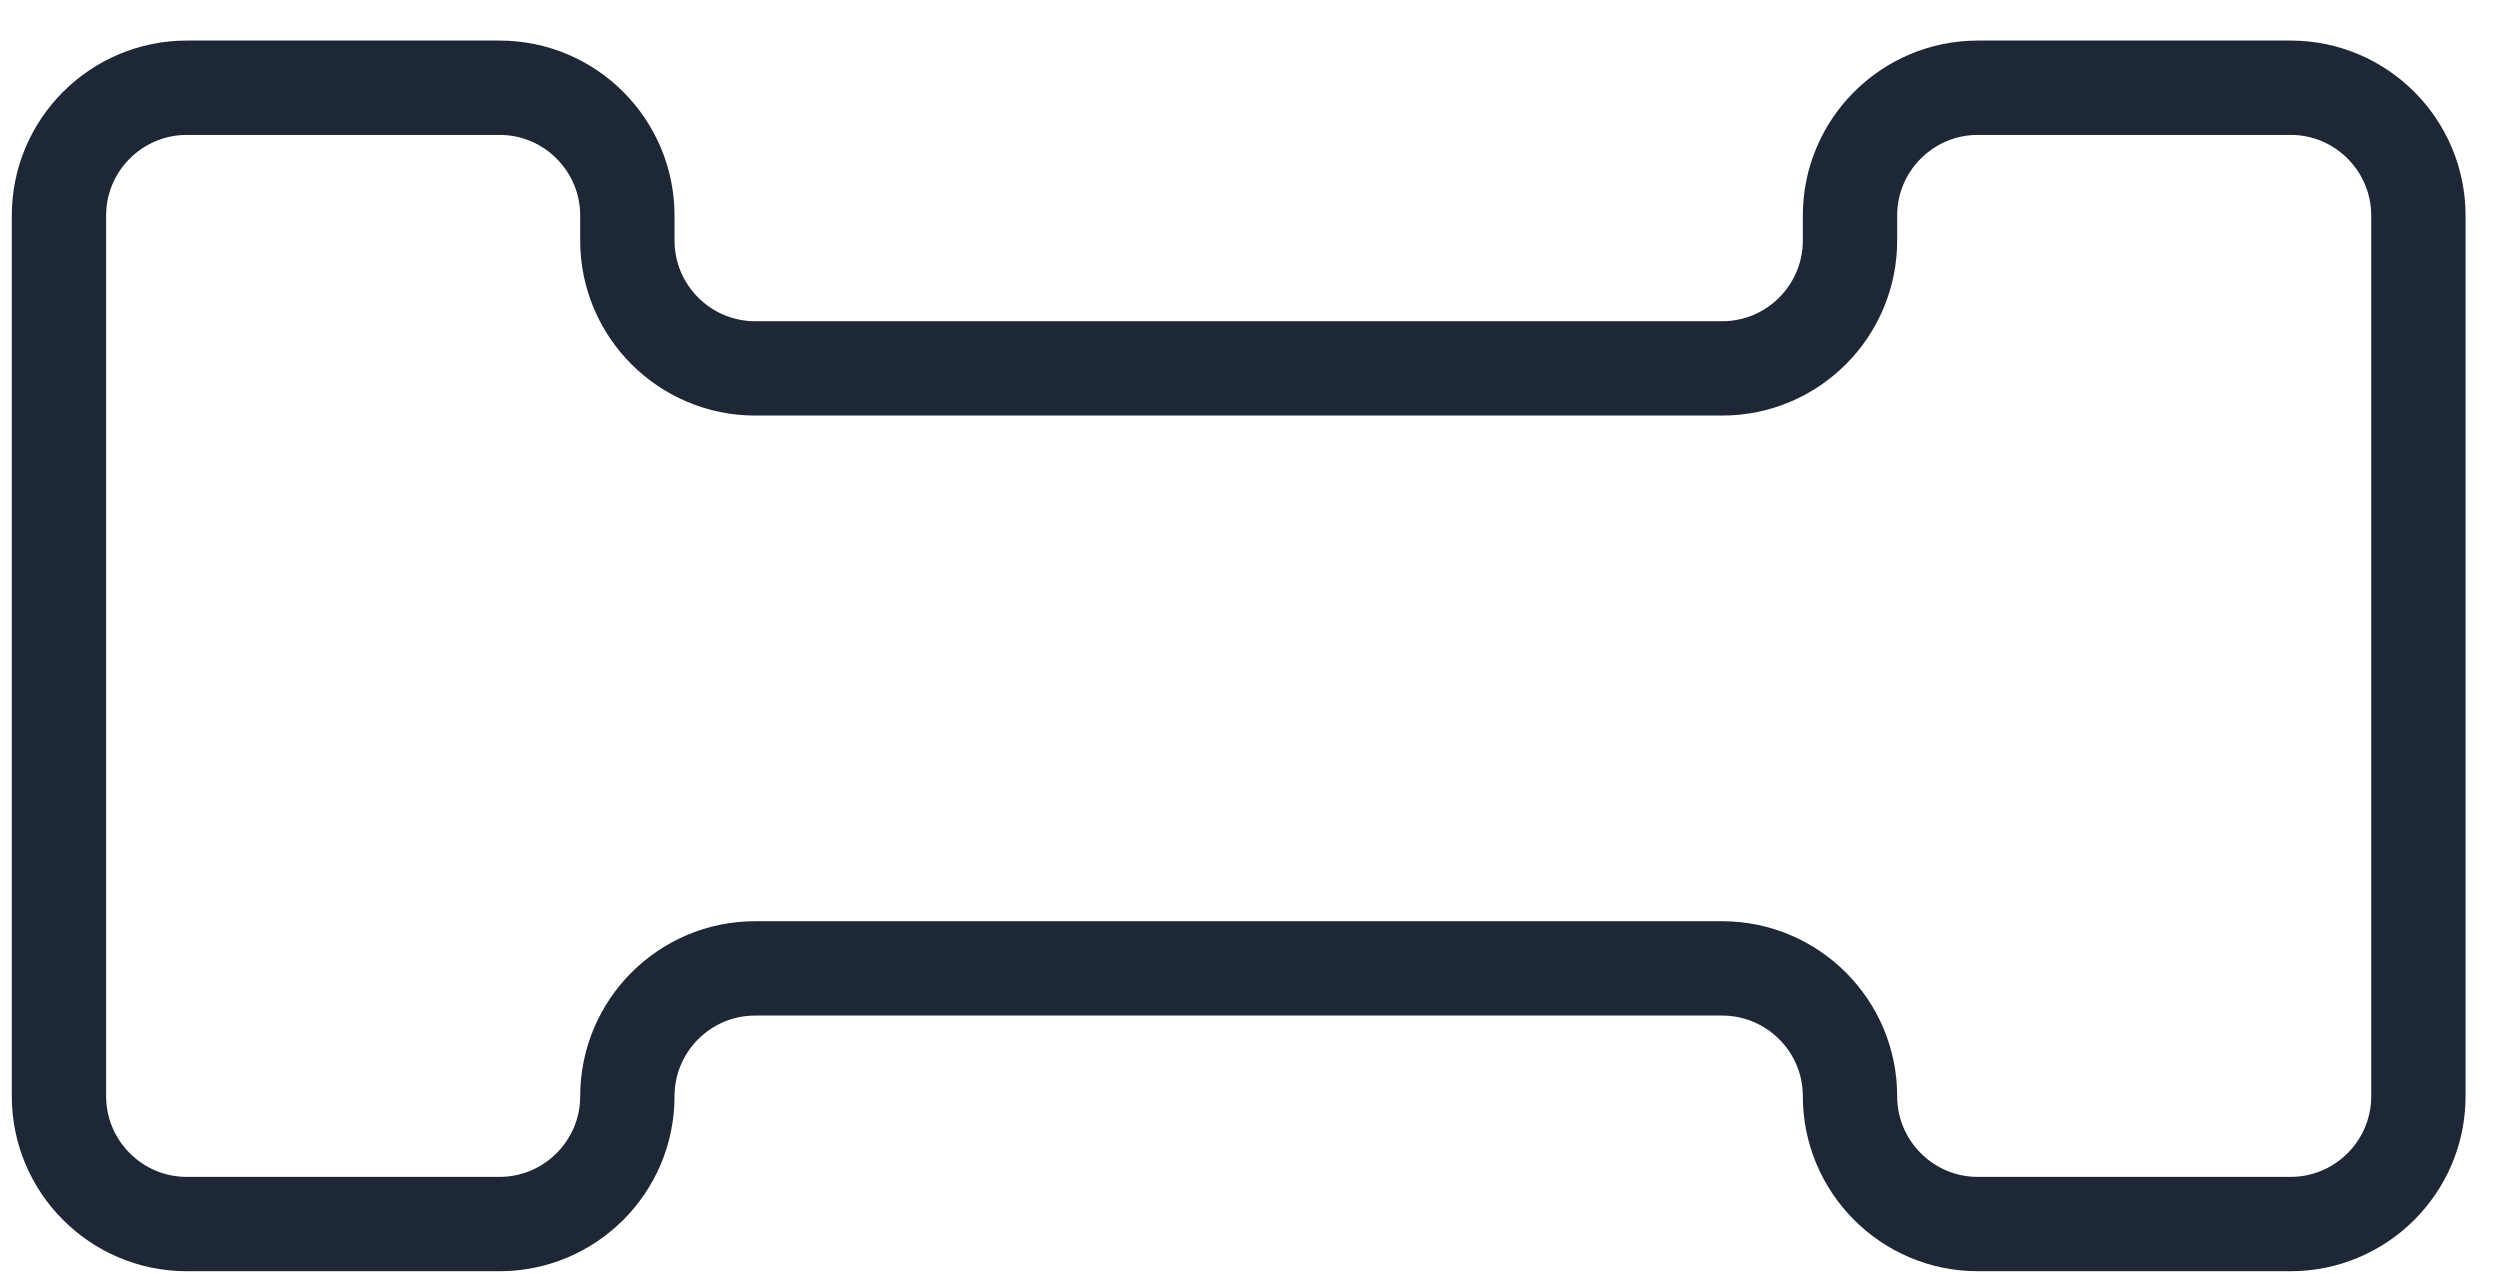
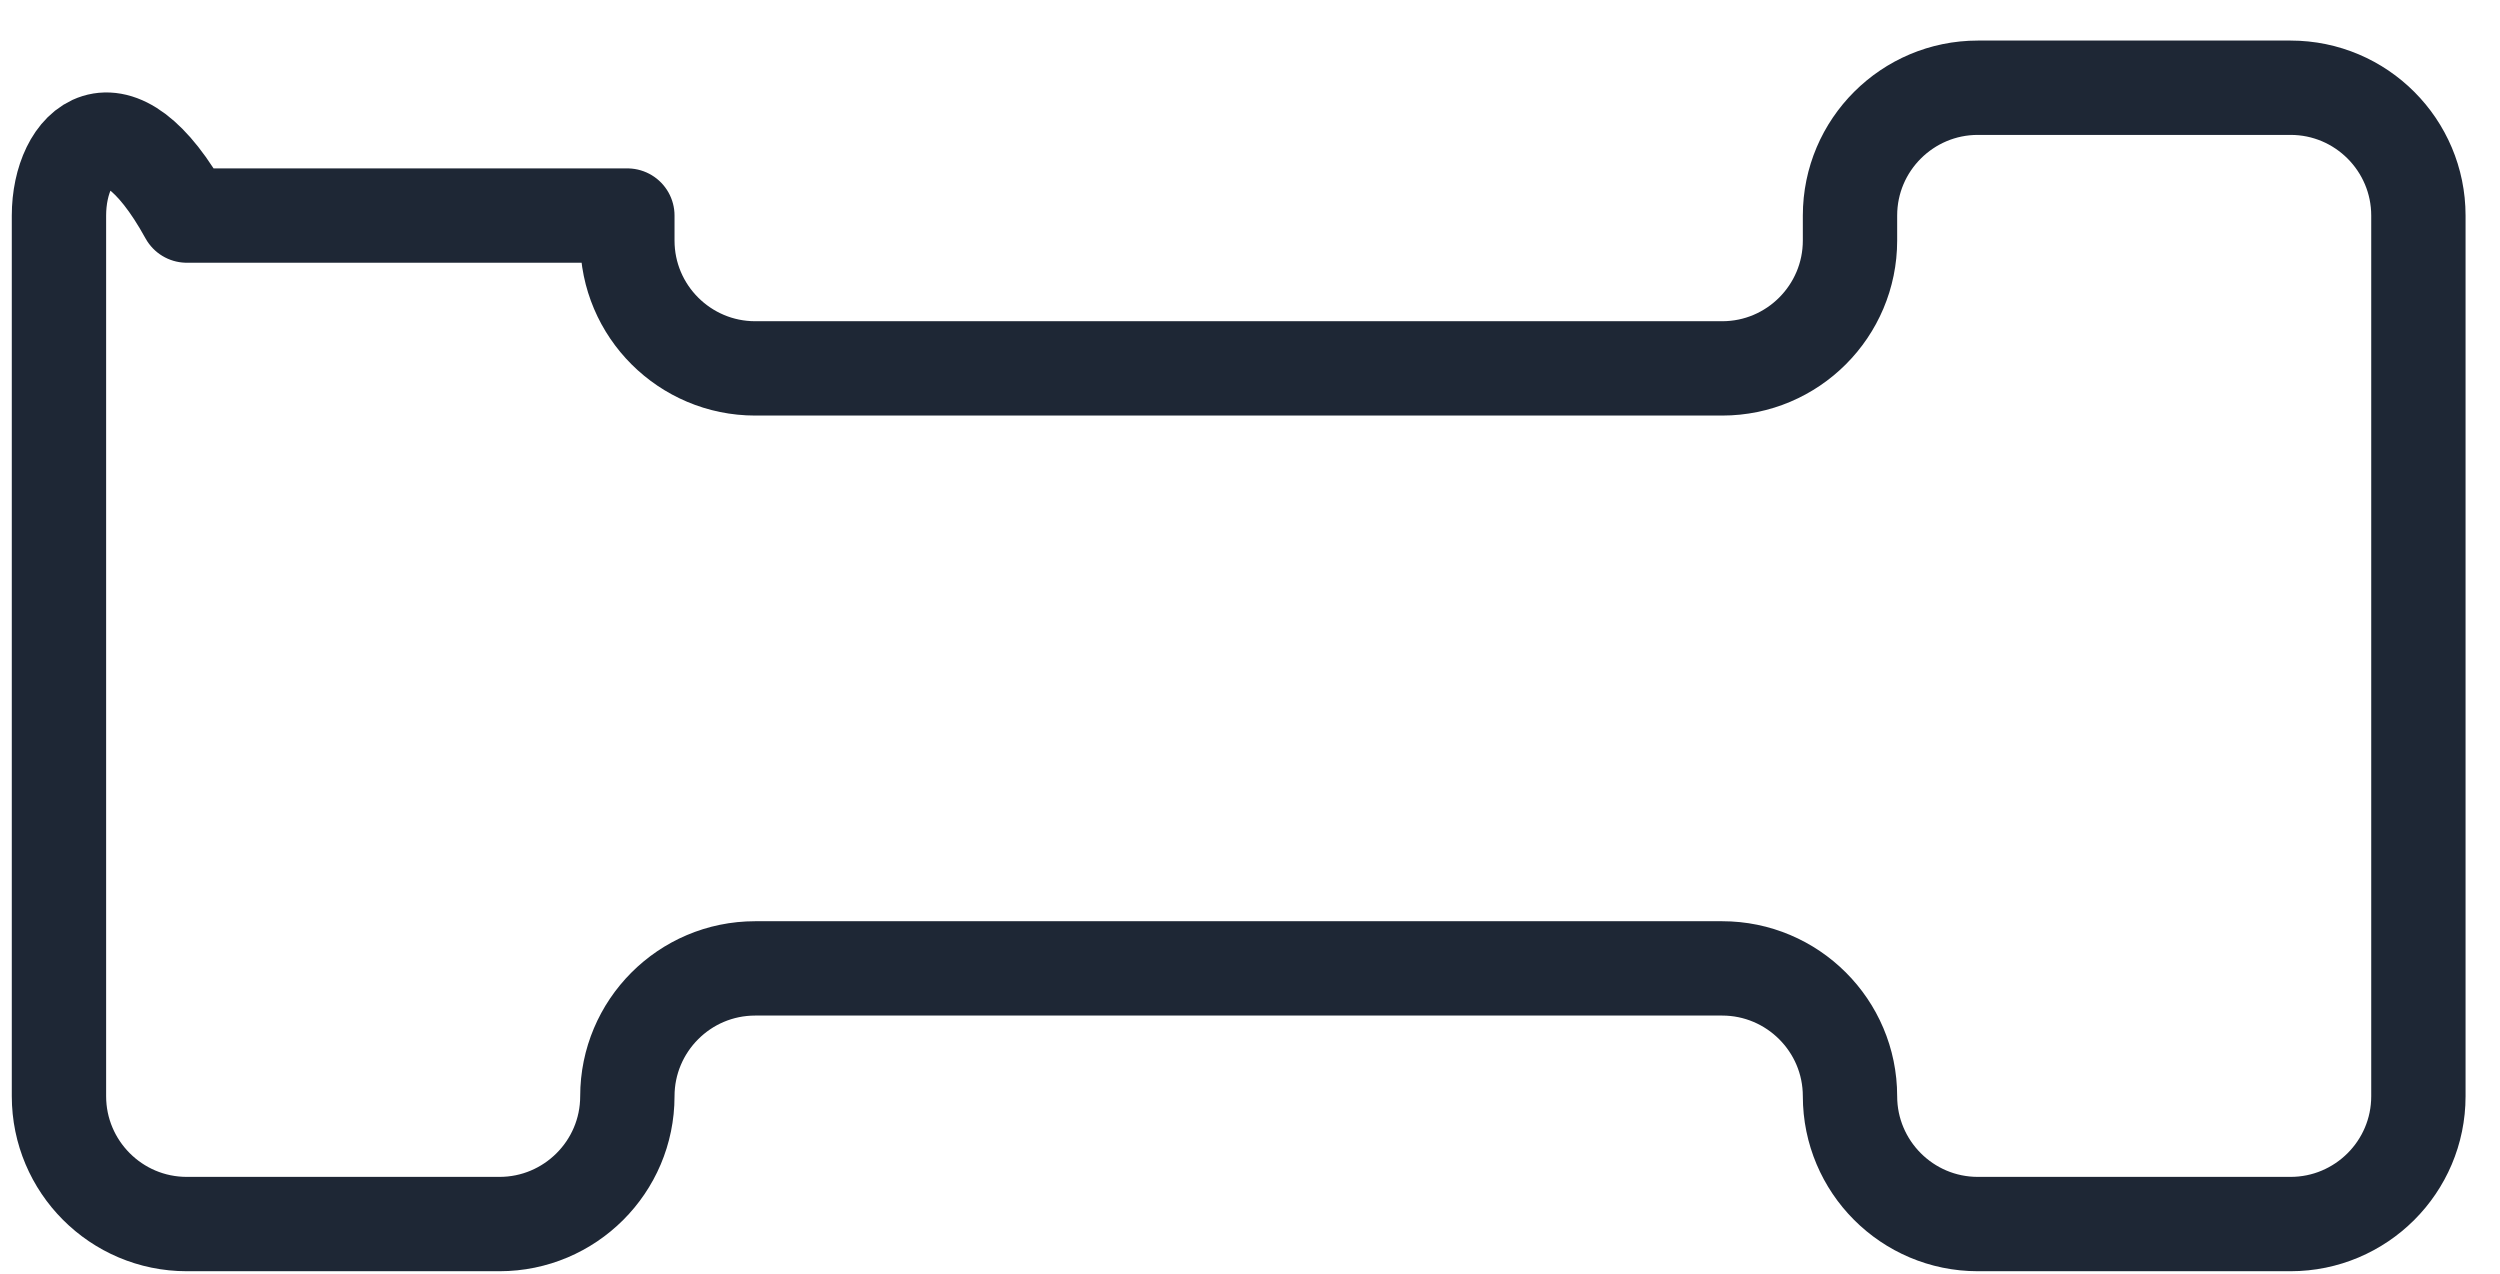
<svg xmlns="http://www.w3.org/2000/svg" width="53" height="27" viewBox="0 0 53 27" fill="none">
-   <path d="M39.22 4.57V5.1C39.22 6.59 38.01 7.81 36.51 7.81H16.01C14.52 7.81 13.3 6.6 13.3 5.1V4.57C13.3 3.08 12.09 1.86 10.59 1.86H3.96C2.47 1.86 1.25 3.07 1.25 4.57V23.24C1.25 24.73 2.46 25.95 3.96 25.95H10.59C12.08 25.95 13.3 24.74 13.3 23.24C13.3 21.75 14.51 20.53 16.01 20.53H36.51C38 20.53 39.22 21.74 39.22 23.24C39.22 24.73 40.43 25.95 41.93 25.95H48.56C50.05 25.95 51.27 24.74 51.27 23.24V4.57C51.27 3.08 50.06 1.86 48.56 1.86H41.93C40.44 1.86 39.22 3.07 39.22 4.57Z" stroke="#1E2735" stroke-width="2" stroke-linecap="round" stroke-linejoin="round" />
+   <path d="M39.22 4.57V5.1C39.22 6.59 38.01 7.81 36.51 7.81H16.01C14.52 7.81 13.3 6.6 13.3 5.1V4.57H3.96C2.47 1.86 1.25 3.07 1.25 4.57V23.24C1.25 24.73 2.46 25.95 3.96 25.95H10.59C12.08 25.95 13.3 24.74 13.3 23.24C13.3 21.75 14.51 20.53 16.01 20.53H36.51C38 20.53 39.22 21.74 39.22 23.24C39.22 24.73 40.43 25.95 41.93 25.95H48.56C50.05 25.95 51.27 24.74 51.27 23.24V4.57C51.27 3.08 50.06 1.86 48.56 1.86H41.93C40.44 1.86 39.22 3.07 39.22 4.57Z" stroke="#1E2735" stroke-width="2" stroke-linecap="round" stroke-linejoin="round" />
</svg>